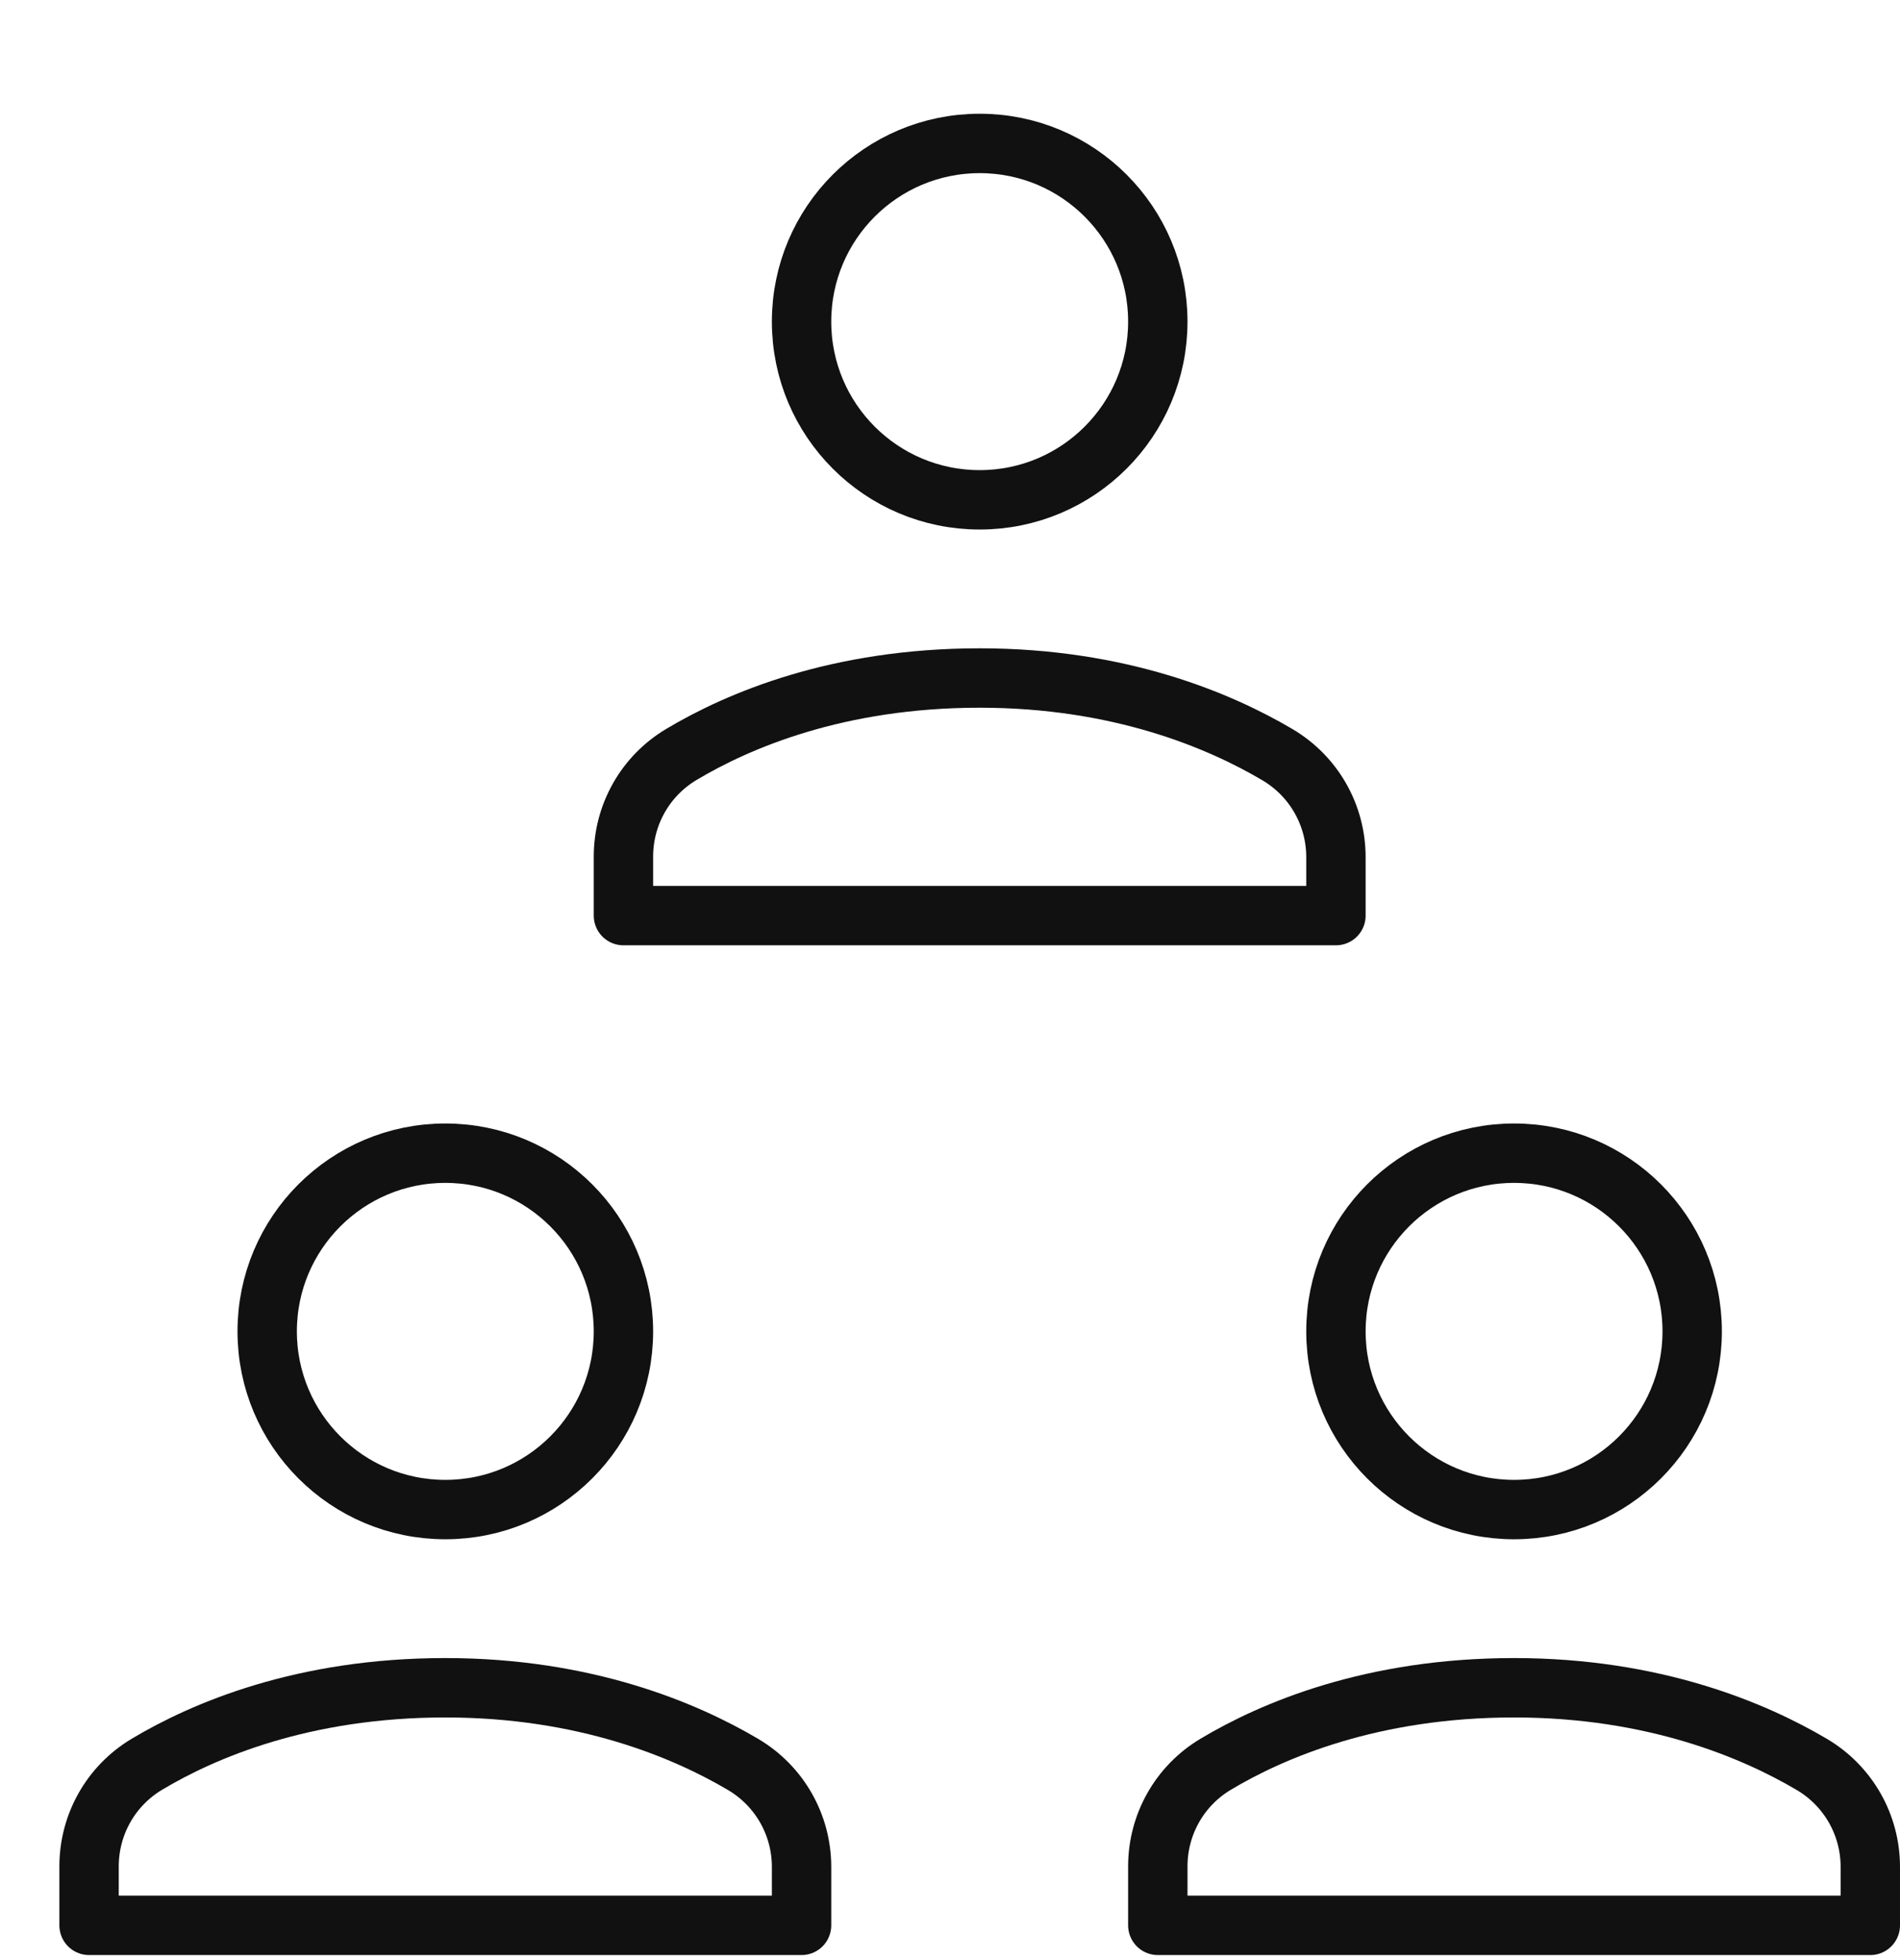
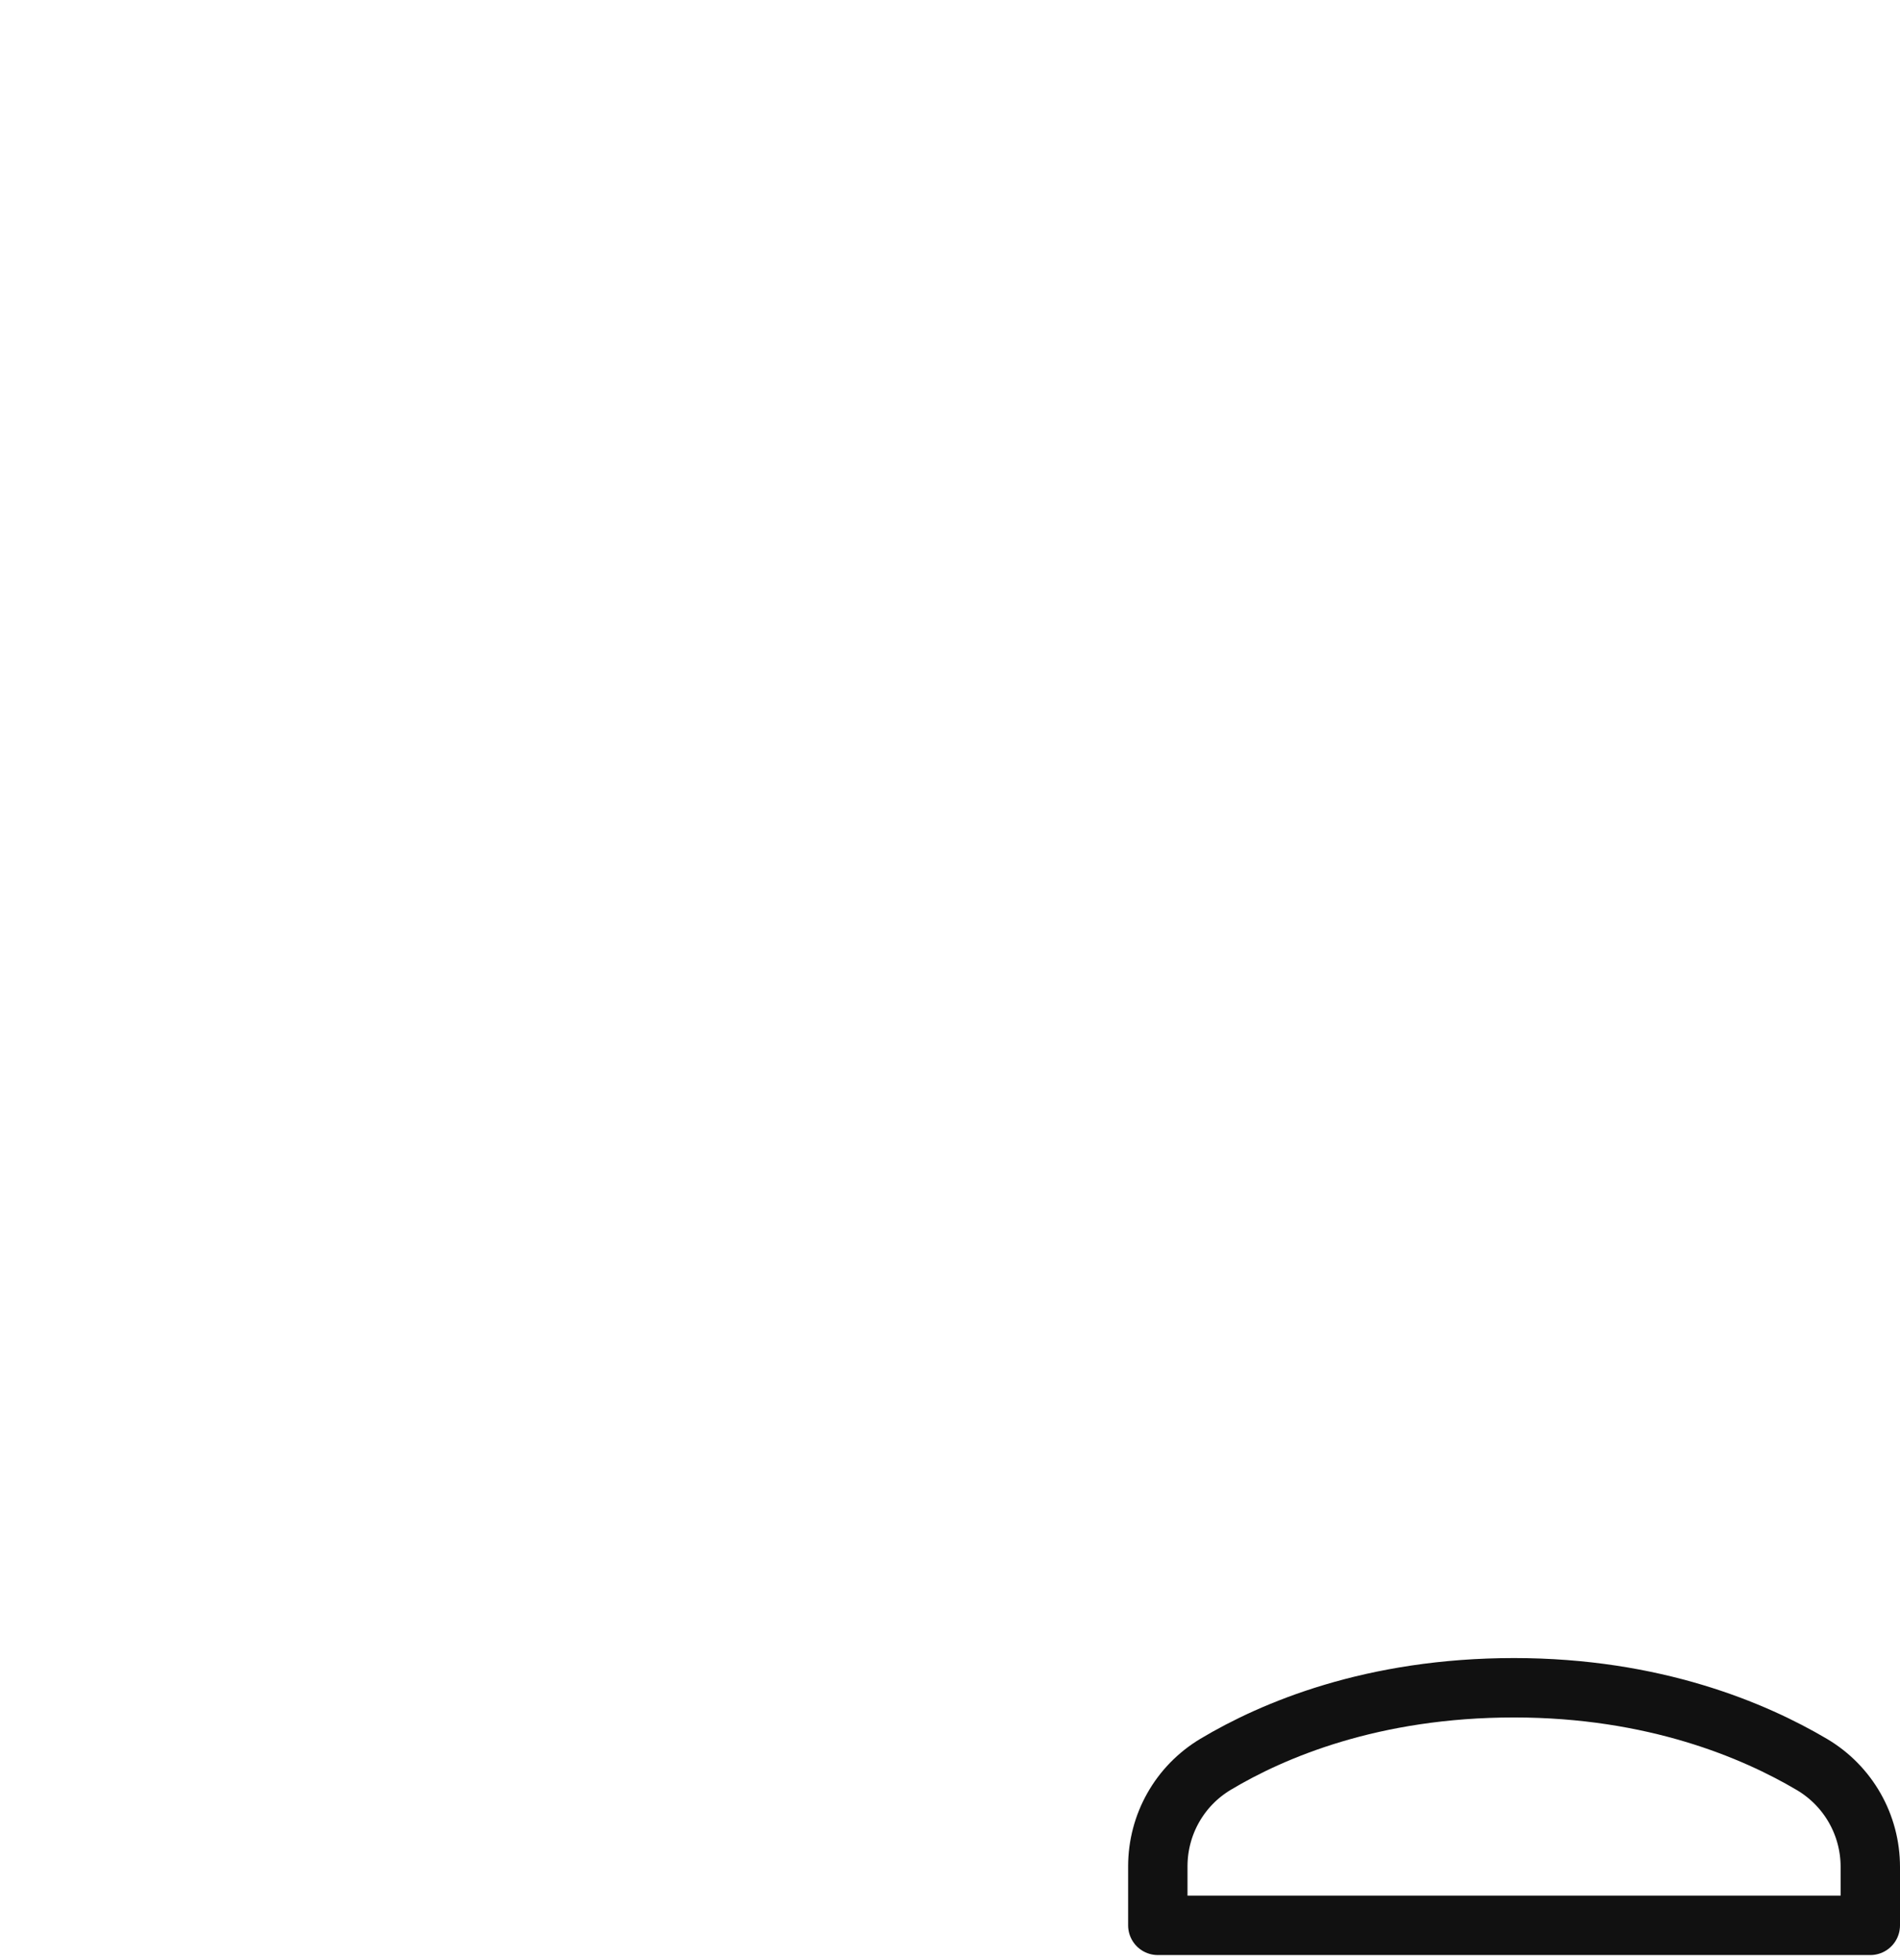
<svg xmlns="http://www.w3.org/2000/svg" width="32" height="33" viewBox="0 0 32 33" fill="none">
  <g clip-path="url(#clip0)">
-     <path d="M25.5 25.415C27.157 25.415 28.5 24.072 28.5 22.415C28.5 20.758 27.157 19.415 25.5 19.415C23.843 19.415 22.5 20.758 22.5 22.415C22.5 24.072 23.843 25.415 25.5 25.415Z" stroke="#111111" stroke-miterlimit="10" stroke-linecap="round" stroke-linejoin="round" />
-     <path d="M7.5 25.415C9.157 25.415 10.5 24.072 10.5 22.415C10.5 20.758 9.157 19.415 7.5 19.415C5.843 19.415 4.5 20.758 4.5 22.415C4.5 24.072 5.843 25.415 7.5 25.415Z" stroke="#111111" stroke-miterlimit="10" stroke-linecap="round" stroke-linejoin="round" />
-     <path d="M22.5 15.415V14.432C22.5 13.722 22.128 13.069 21.517 12.707C20.544 12.132 18.858 11.415 16.5 11.415C14.112 11.415 12.436 12.128 11.474 12.703C10.868 13.065 10.5 13.716 10.5 14.422V15.415H22.5Z" stroke="#111111" stroke-miterlimit="10" stroke-linecap="round" stroke-linejoin="round" />
-     <path d="M13.5 32.415V31.432C13.5 30.722 13.128 30.069 12.517 29.707C11.544 29.132 9.858 28.415 7.5 28.415C5.112 28.415 3.436 29.128 2.474 29.703C1.868 30.065 1.5 30.716 1.5 31.422V32.415H13.5Z" stroke="#111111" stroke-miterlimit="10" stroke-linecap="round" stroke-linejoin="round" />
    <path d="M31.5 32.415V31.432C31.5 30.722 31.128 30.069 30.517 29.707C29.544 29.132 27.858 28.415 25.5 28.415C23.112 28.415 21.436 29.128 20.474 29.703C19.868 30.065 19.5 30.716 19.5 31.422V32.415H31.5Z" stroke="#111111" stroke-miterlimit="10" stroke-linecap="round" stroke-linejoin="round" />
-     <path d="M16.5 8.415C18.157 8.415 19.5 7.072 19.5 5.415C19.5 3.758 18.157 2.415 16.5 2.415C14.843 2.415 13.5 3.758 13.5 5.415C13.5 7.072 14.843 8.415 16.5 8.415Z" stroke="#111111" stroke-miterlimit="10" stroke-linecap="round" stroke-linejoin="round" />
  </g>
  <defs>
    <clipPath id="clip0">
      <rect width="32" height="32" fill="white" transform="translate(0 0.915)" />
    </clipPath>
  </defs>
</svg>